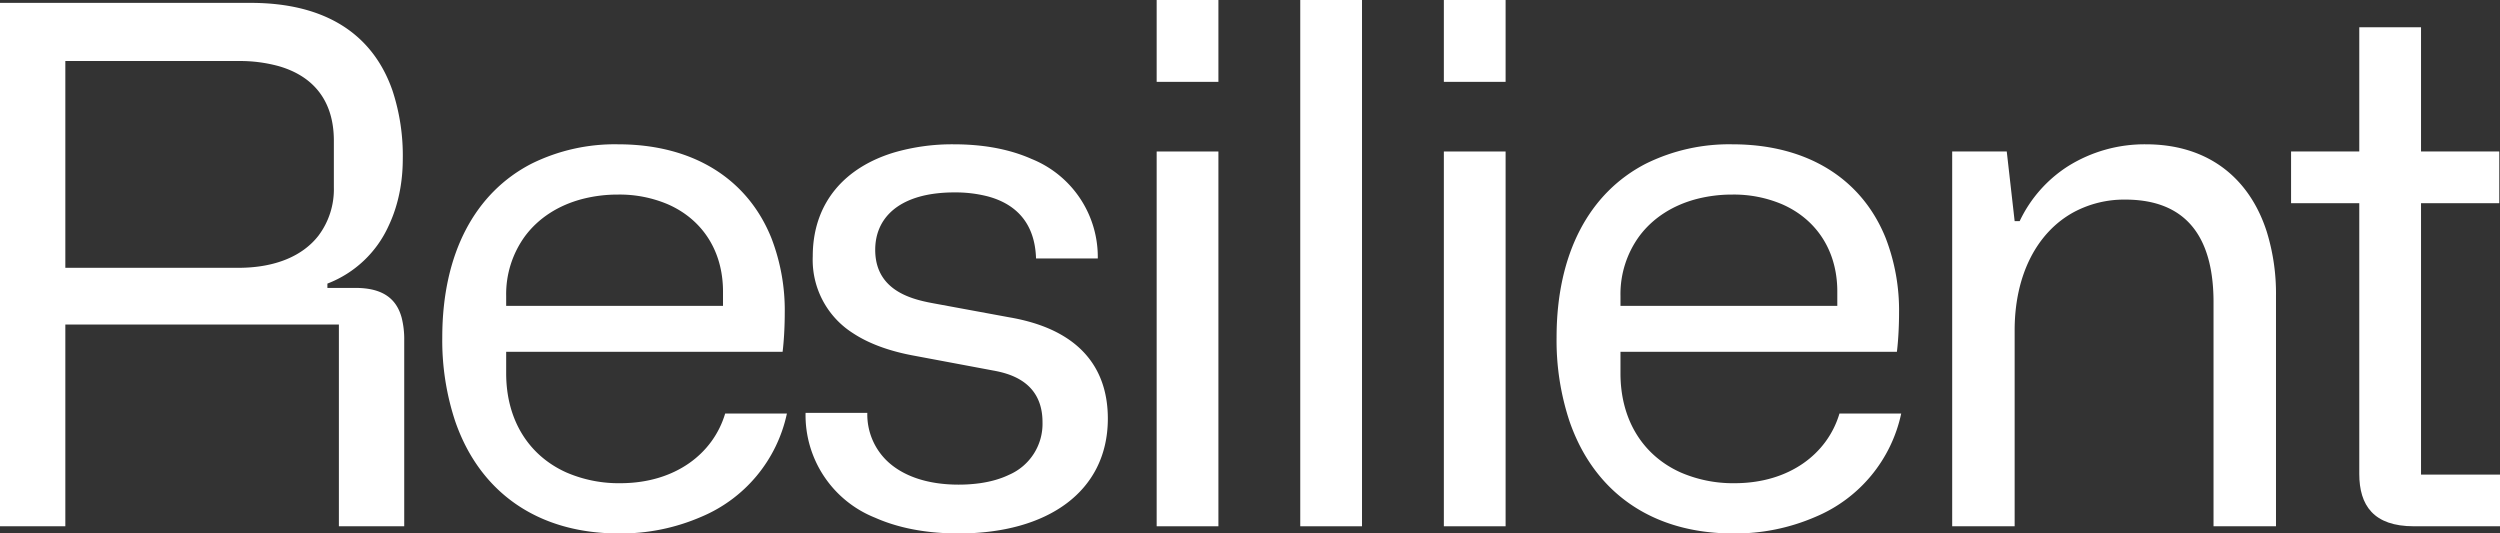
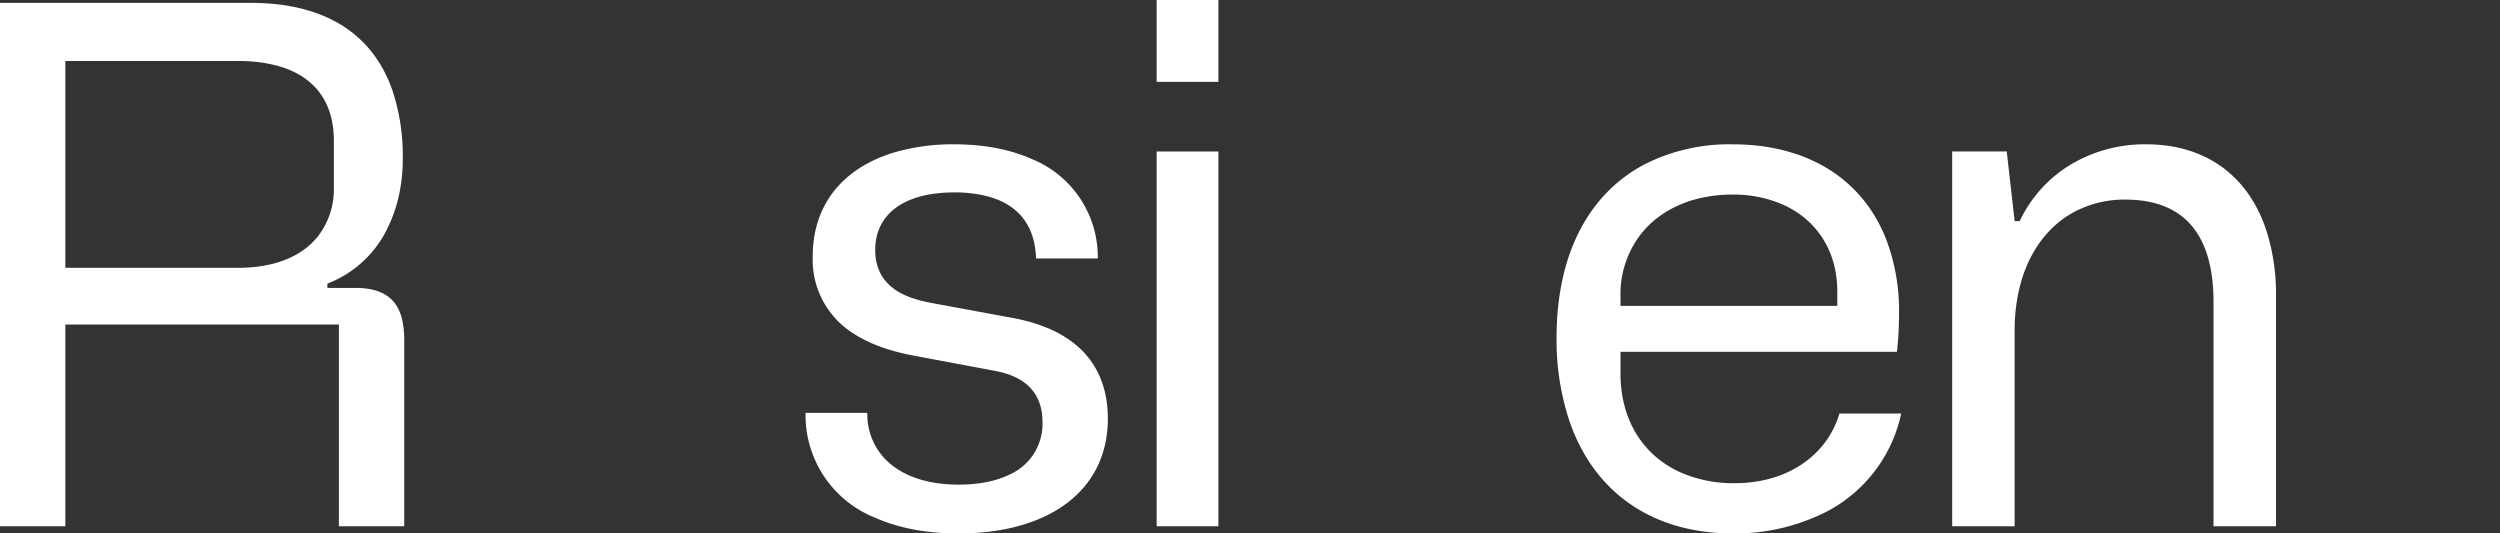
<svg xmlns="http://www.w3.org/2000/svg" viewBox="0 0 348.2 74.3">
  <rect x="0" y="0" width="348.2" height="74.3" fill="#333333" stroke="none" />
  <g fill-rule="evenodd" fill="#fff">
    <path d="M 0 73.3 L 9.1 73.3 L 9.1 45.2 L 47.2 45.2 L 47.2 73.3 L 56.3 73.3 L 56.3 47.4 A 12.123 12.123 0 0 0 55.945 44.258 C 55.273 41.777 53.55 40.23 49.966 40.108 A 13.723 13.723 0 0 0 49.5 40.1 L 45.6 40.1 L 45.6 39.5 A 15.41 15.41 0 0 0 54.123 31.463 C 55.15 29.303 55.813 26.811 56.026 24.052 A 25.399 25.399 0 0 0 56.1 22.1 A 28.91 28.91 0 0 0 54.661 12.604 C 51.99 4.93 45.548 0.4 34.9 0.4 L 0 0.4 L 0 73.3 Z M 9.1 37.3 L 9.1 8.5 L 33.2 8.5 A 20.42 20.42 0 0 1 38.805 9.208 C 43.581 10.577 46.5 13.959 46.5 19.6 L 46.5 26.1 A 10.743 10.743 0 0 1 44.368 32.807 C 42.185 35.629 38.38 37.3 33.2 37.3 L 9.1 37.3 Z" id="0" />
  </g>
  <g transform="translate(-6,0)">
-     <path fill-rule="evenodd" fill="#fff" d="M 115.6 57.6 L 107 57.6 C 105.317 63.242 100.009 67.219 92.627 67.299 A 20.974 20.974 0 0 1 92.4 67.3 A 18.306 18.306 0 0 1 84.888 65.805 C 79.649 63.46 76.5 58.505 76.5 52 L 76.5 49 L 115 49 C 115.178 47.578 115.277 45.76 115.296 44.18 A 46.49 46.49 0 0 0 115.3 43.6 A 27.926 27.926 0 0 0 113.451 33.189 C 110.113 24.846 102.455 20.1 92.1 20.1 A 26.137 26.137 0 0 0 80.034 22.797 C 72.193 26.834 67.6 35.249 67.6 47 A 35.77 35.77 0 0 0 69.398 58.666 C 72.794 68.516 80.845 74.3 92.2 74.3 A 28.087 28.087 0 0 0 103.66 71.987 A 20.144 20.144 0 0 0 115.6 57.6 Z M 76.5 42.6 L 76.5 41.2 A 13.688 13.688 0 0 1 79.163 32.84 C 81.023 30.368 83.774 28.582 87.144 27.707 A 19.72 19.72 0 0 1 92.1 27.1 A 17.183 17.183 0 0 1 99.027 28.457 C 103.597 30.463 106.469 34.567 106.687 39.939 A 16.351 16.351 0 0 1 106.7 40.6 L 106.7 42.6 L 76.5 42.6 Z" id="1" />
-   </g>
+     </g>
  <g transform="translate(-12,0)">
    <path fill-rule="evenodd" fill="#fff" d="M 132.8 57.5 L 124.2 57.5 A 15.37 15.37 0 0 0 133.893 72.11 C 136.228 73.148 138.951 73.843 142.027 74.138 A 36.304 36.304 0 0 0 145.5 74.3 C 157.958 74.3 166.244 68.439 166.3 58.401 A 18.372 18.372 0 0 0 166.3 58.3 C 166.3 52.127 163.259 47.075 155.53 44.861 A 27.619 27.619 0 0 0 152.6 44.2 L 142.3 42.3 A 49.791 49.791 0 0 1 141.228 42.094 C 138.624 41.554 134.786 40.366 134.031 36.298 A 8.203 8.203 0 0 1 133.9 34.8 C 133.9 30.703 136.668 27.772 141.956 27.001 A 20.439 20.439 0 0 1 144.9 26.8 A 18.082 18.082 0 0 1 149.586 27.355 C 153.664 28.454 156.151 31.225 156.3 36 L 164.9 36 A 14.717 14.717 0 0 0 155.688 22.142 C 153.47 21.155 150.883 20.502 147.963 20.236 A 33.738 33.738 0 0 0 144.9 20.1 A 28.944 28.944 0 0 0 136.508 21.244 C 129.684 23.317 125.421 28.137 125.208 35.146 A 18.26 18.26 0 0 0 125.2 35.7 A 12.083 12.083 0 0 0 130.79 46.397 C 132.131 47.283 133.738 48.036 135.633 48.637 A 30.053 30.053 0 0 0 139.1 49.5 L 150.3 51.6 C 152.432 51.988 156.911 53.032 157.187 58.282 A 9.859 9.859 0 0 1 157.2 58.8 A 7.731 7.731 0 0 1 152.568 66.117 C 151.408 66.679 150.043 67.079 148.492 67.3 A 21.269 21.269 0 0 1 145.5 67.5 C 141.169 67.5 137.731 66.297 135.531 64.183 A 8.986 8.986 0 0 1 132.8 57.5 Z" id="2" />
  </g>
  <g transform="translate(-18,0)">
    <path fill-rule="evenodd" fill="#fff" d="M 179.1 73.3 L 187.7 73.3 L 187.7 21.1 L 179.1 21.1 L 179.1 73.3 Z M 179.1 11.4 L 187.7 11.4 L 187.7 0 L 179.1 0 L 179.1 11.4 Z" id="3" />
  </g>
  <g transform="translate(-24,0)">
-     <path fill-rule="evenodd" fill="#fff" d="M 205.1 73.3 L 213.7 73.3 L 213.7 0 L 205.1 0 L 205.1 73.3 Z" id="4" />
-   </g>
+     </g>
  <g transform="translate(-30,0)">
-     <path fill-rule="evenodd" fill="#fff" d="M 231.1 73.3 L 239.7 73.3 L 239.7 21.1 L 231.1 21.1 L 231.1 73.3 Z M 231.1 11.4 L 239.7 11.4 L 239.7 0 L 231.1 0 L 231.1 11.4 Z" id="5" />
-   </g>
+     </g>
  <g transform="translate(-36,0)">
    <path fill-rule="evenodd" fill="#fff" d="M 300.8 57.6 L 292.2 57.6 C 290.517 63.242 285.209 67.219 277.827 67.299 A 20.974 20.974 0 0 1 277.6 67.3 A 18.306 18.306 0 0 1 270.088 65.805 C 264.849 63.46 261.7 58.505 261.7 52 L 261.7 49 L 300.2 49 C 300.378 47.578 300.477 45.76 300.496 44.18 A 46.49 46.49 0 0 0 300.5 43.6 A 27.926 27.926 0 0 0 298.651 33.189 C 295.313 24.846 287.655 20.1 277.3 20.1 A 26.137 26.137 0 0 0 265.234 22.797 C 257.393 26.834 252.8 35.249 252.8 47 A 35.77 35.77 0 0 0 254.598 58.666 C 257.994 68.516 266.045 74.3 277.4 74.3 A 28.087 28.087 0 0 0 288.86 71.987 A 20.144 20.144 0 0 0 300.8 57.6 Z M 261.7 42.6 L 261.7 41.2 A 13.688 13.688 0 0 1 264.363 32.84 C 266.223 30.368 268.974 28.582 272.344 27.707 A 19.72 19.72 0 0 1 277.3 27.1 A 17.183 17.183 0 0 1 284.227 28.457 C 288.797 30.463 291.669 34.567 291.887 39.939 A 16.351 16.351 0 0 1 291.9 40.6 L 291.9 42.6 L 261.7 42.6 Z" id="6" />
  </g>
  <g transform="translate(-42,0)">
-     <path fill-rule="evenodd" fill="#fff" d="M 313.9 73.3 L 322.6 73.3 L 322.6 46 C 322.6 38.255 325.73 32.328 330.842 29.546 A 14.824 14.824 0 0 1 338 27.8 C 345.33 27.8 349.647 31.674 350.232 40.062 A 29.332 29.332 0 0 1 350.3 42.1 L 350.3 73.3 L 359 73.3 L 359 41.2 A 29.137 29.137 0 0 0 357.698 32.22 C 355.546 25.582 350.797 21.297 343.996 20.315 A 21.673 21.673 0 0 0 340.9 20.1 A 20.074 20.074 0 0 0 330.023 23.157 A 18.402 18.402 0 0 0 323.3 30.8 L 322.6 30.8 L 321.5 21.1 L 313.9 21.1 L 313.9 73.3 Z" id="7" />
+     <path fill-rule="evenodd" fill="#fff" d="M 313.9 73.3 L 322.6 73.3 L 322.6 46 C 322.6 38.255 325.73 32.328 330.842 29.546 A 14.824 14.824 0 0 1 338 27.8 C 345.33 27.8 349.647 31.674 350.232 40.062 A 29.332 29.332 0 0 1 350.3 42.1 L 350.3 73.3 L 359 73.3 L 359 41.2 A 29.137 29.137 0 0 0 357.698 32.22 C 355.546 25.582 350.797 21.297 343.996 20.315 A 21.673 21.673 0 0 0 340.9 20.1 A 20.074 20.074 0 0 0 330.023 23.157 A 18.402 18.402 0 0 0 323.3 30.8 L 322.6 30.8 L 321.5 21.1 L 313.9 21.1 L 313.9 73.3 " id="7" />
  </g>
  <g transform="translate(-48,0)">
-     <path fill-rule="evenodd" fill="#fff" d="M 385.2 66.1 L 385.2 28.3 L 396.1 28.3 L 396.1 21.1 L 385.2 21.1 L 385.2 3.8 L 376.6 3.8 L 376.6 21.1 L 367.1 21.1 L 367.1 28.3 L 376.6 28.3 L 376.6 66 C 376.6 70.4 378.6 73.3 384.2 73.3 L 396.2 73.3 L 396.2 66.1 L 385.2 66.1 Z" id="8" />
-   </g>
+     </g>
</svg>